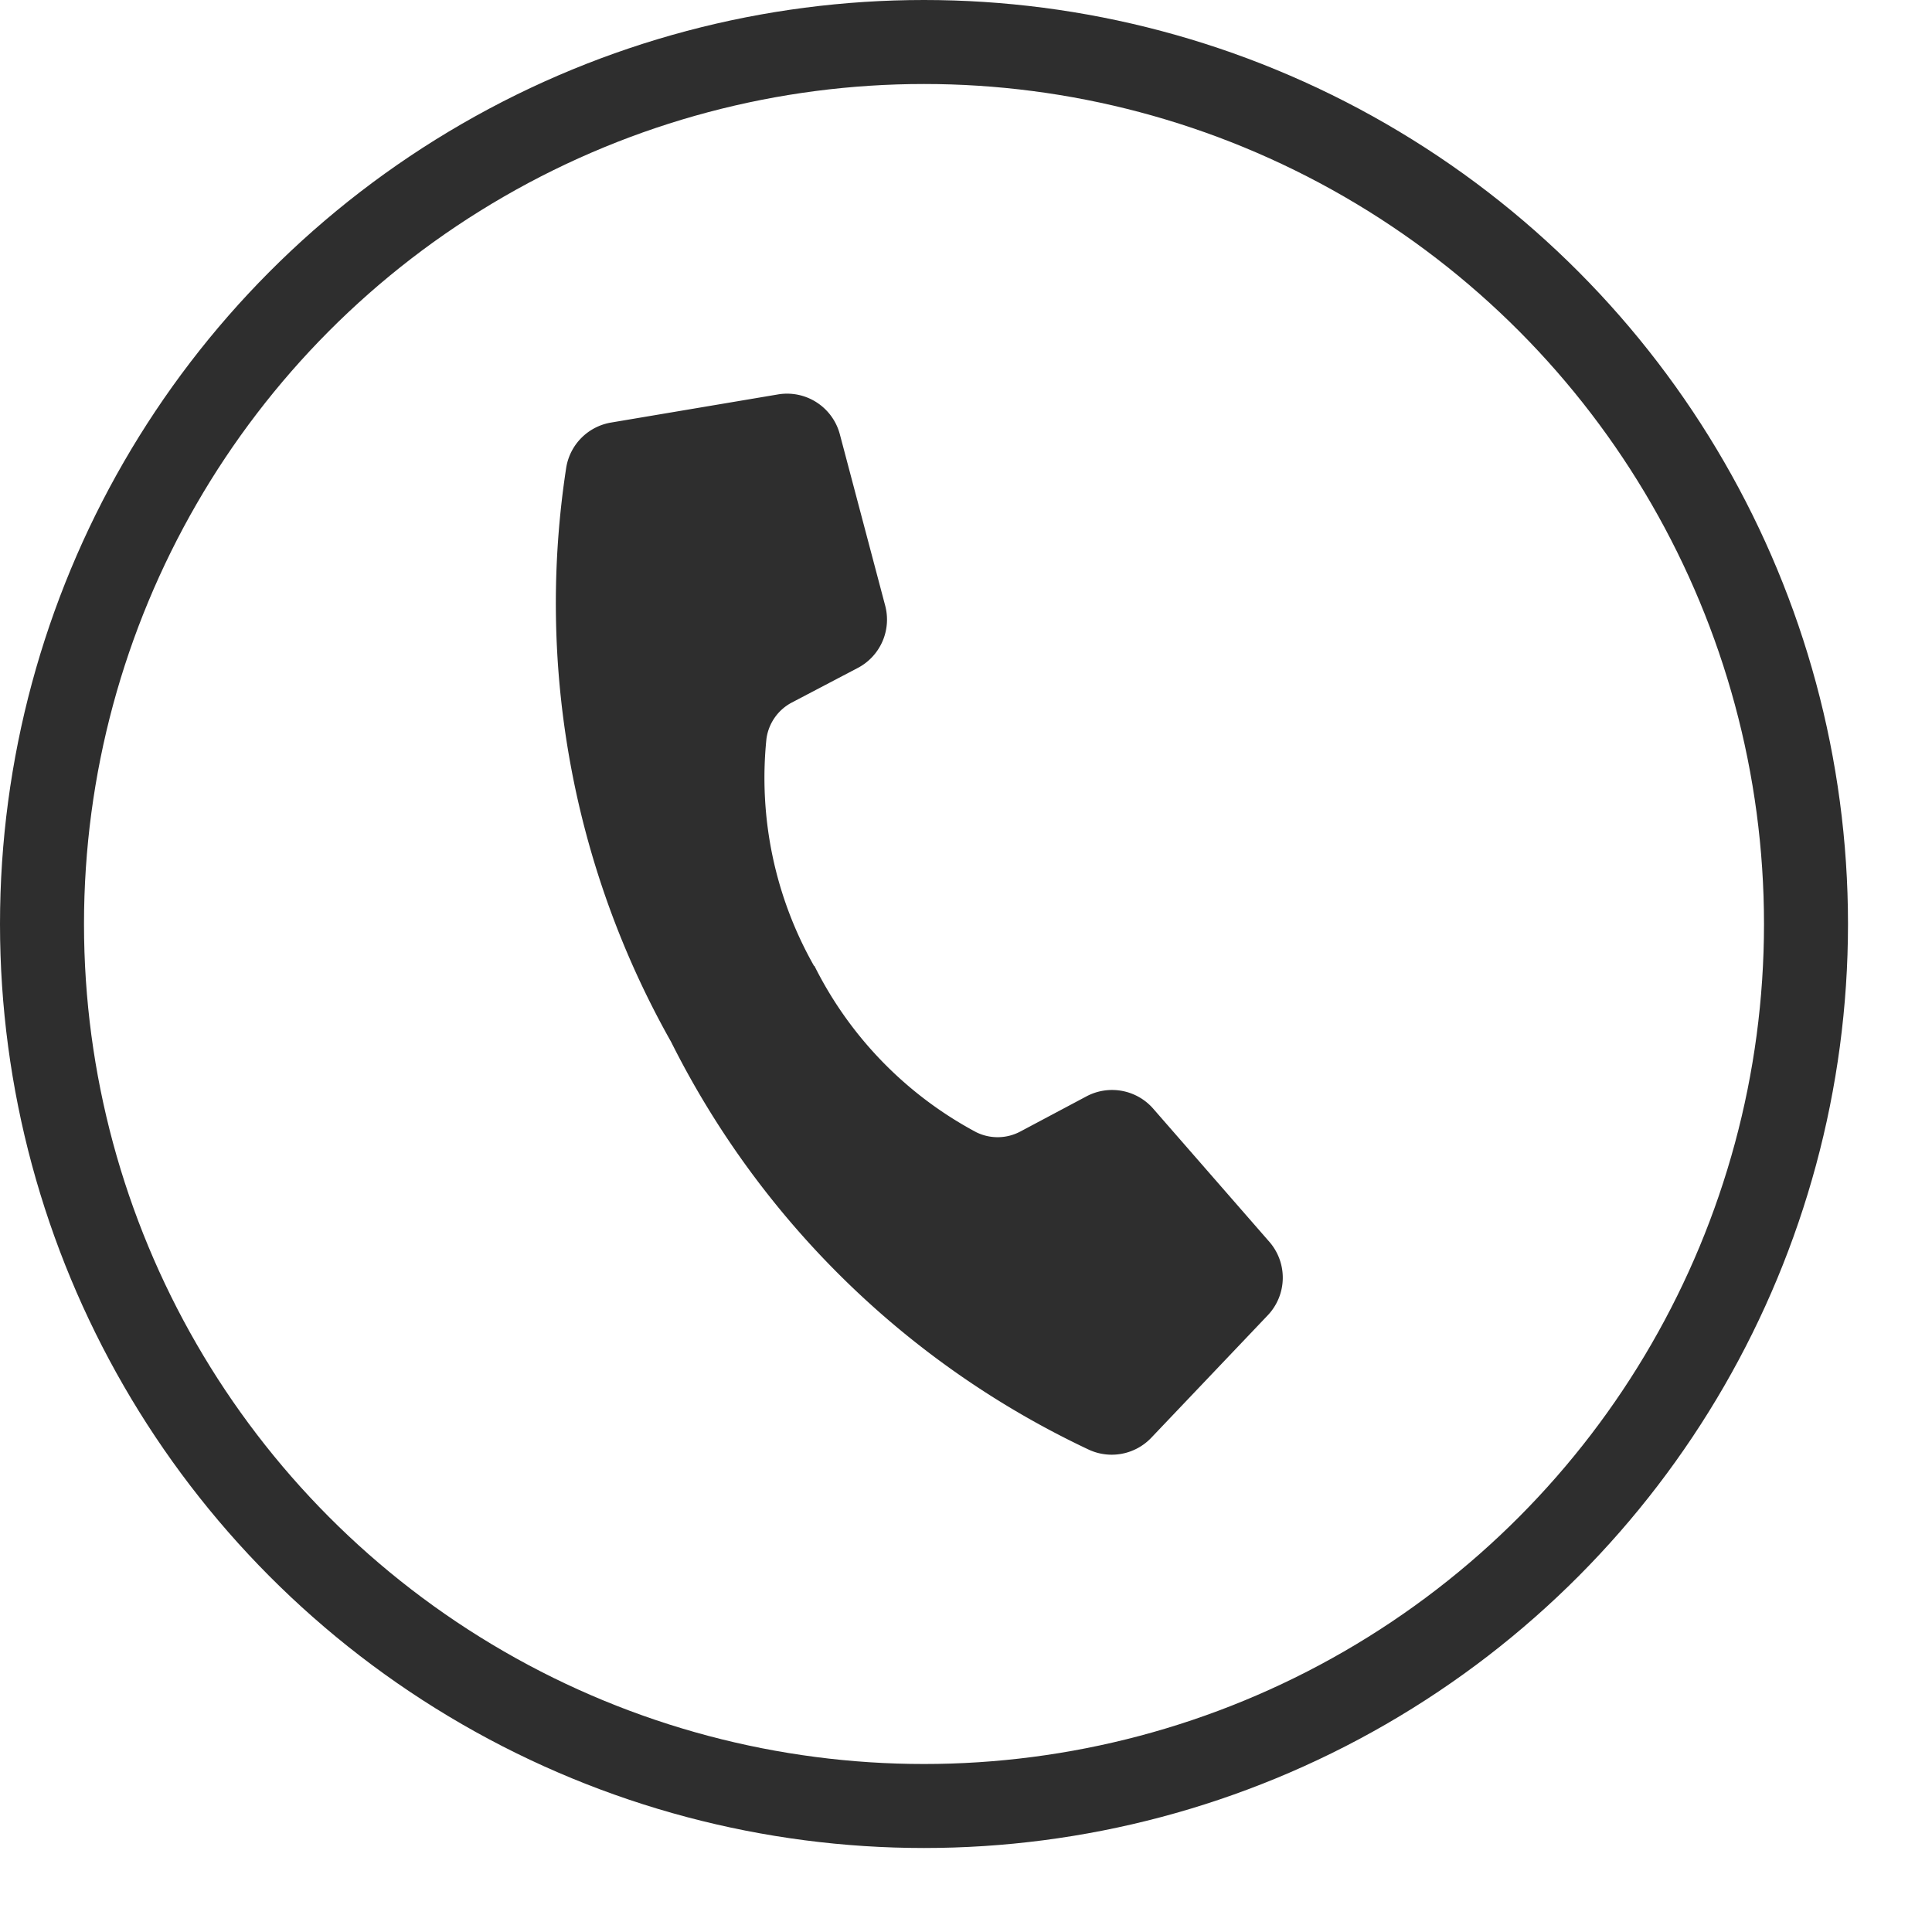
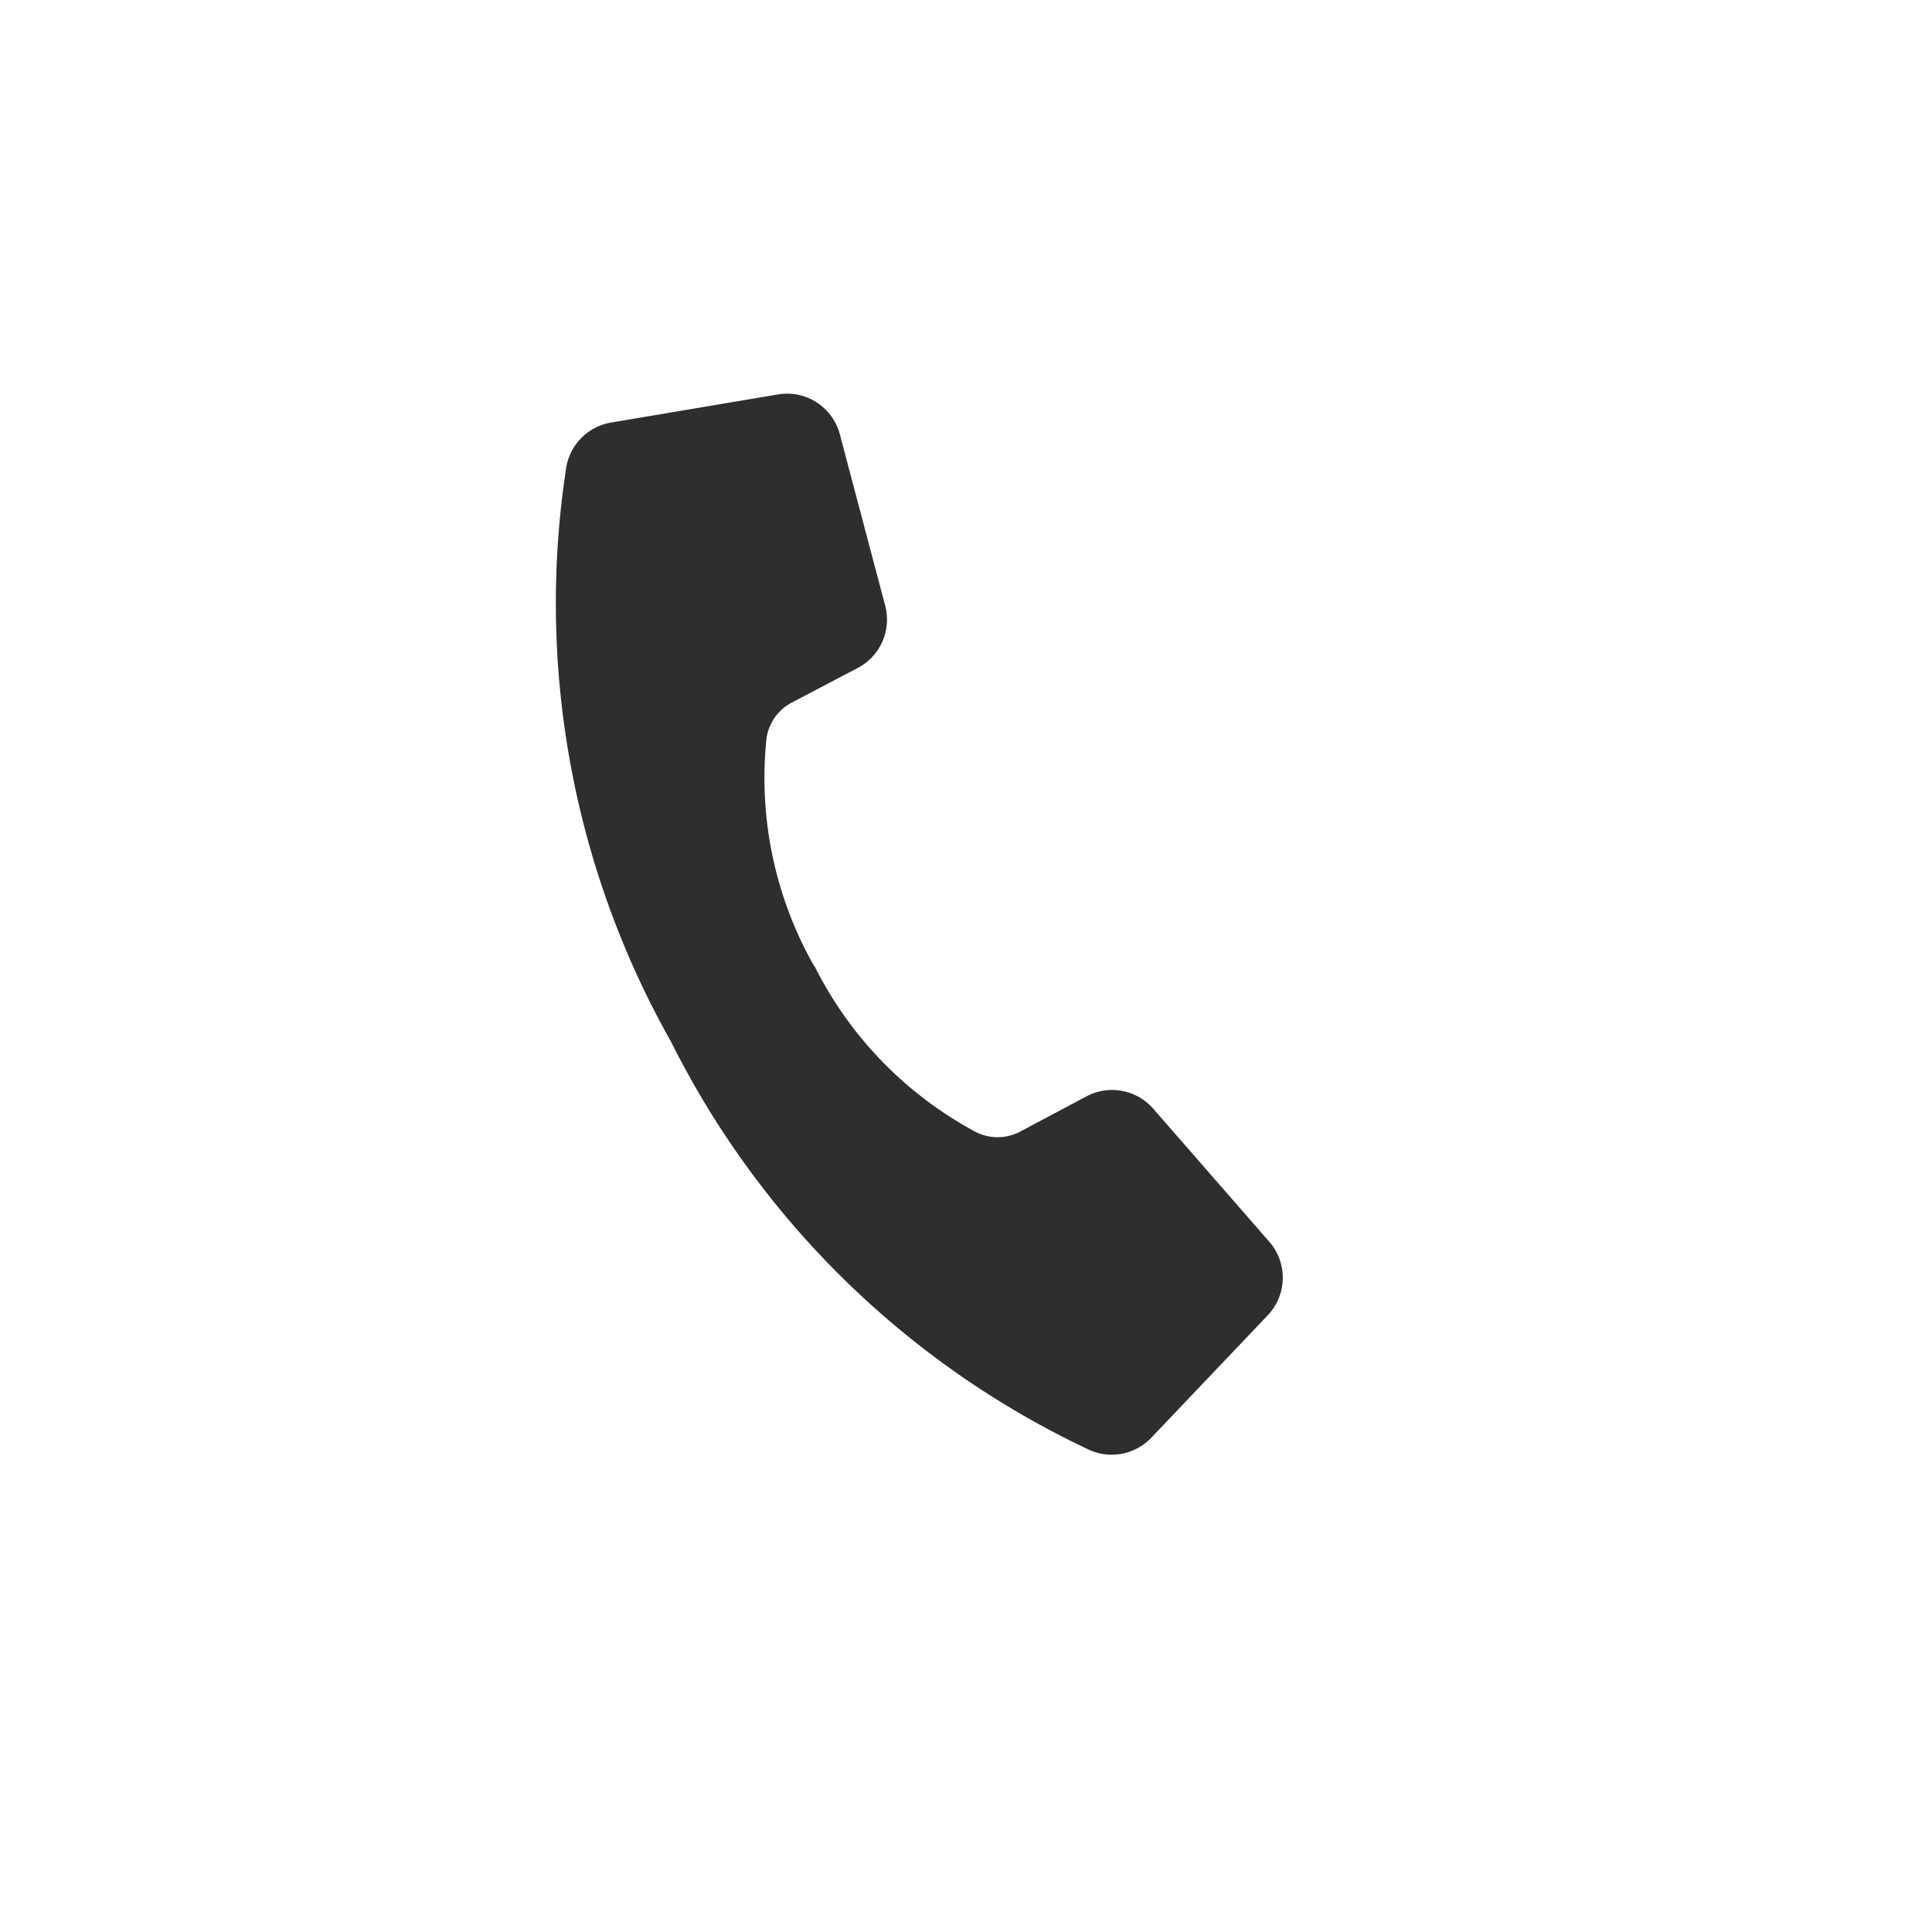
<svg xmlns="http://www.w3.org/2000/svg" id="Group_264" data-name="Group 264" width="23" height="23" viewBox="0 0 23 23">
  <path id="Shape" d="M4.557,6.448a4.54,4.54,0,0,1-1.332-2.42.575.575,0,0,1,.162-.5L4.022,2.9a.65.65,0,0,0,.092-.8L3,.305A.65.65,0,0,0,2.155.069l-1.8.9a.65.65,0,0,0-.354.664A10.621,10.621,0,0,0,3.195,7.811,10.612,10.612,0,0,0,9.375,11a.65.65,0,0,0,.664-.354l.9-1.8a.65.65,0,0,0-.237-.841L8.914,6.892a.65.65,0,0,0-.8.092l-.631.631a.575.575,0,0,1-.5.162,4.54,4.54,0,0,1-2.42-1.329Z" transform="translate(7.218 4) rotate(17)" fill="#2e2e2e" />
  <g id="Ellipse_114" data-name="Ellipse 114" fill="none" stroke="#2e2e2e" strokeWidth="1">
-     <circle cx="11" cy="11" r="11" stroke="none" />
-     <circle cx="11" cy="11" r="10.5" fill="none" />
-   </g>
+     </g>
</svg>